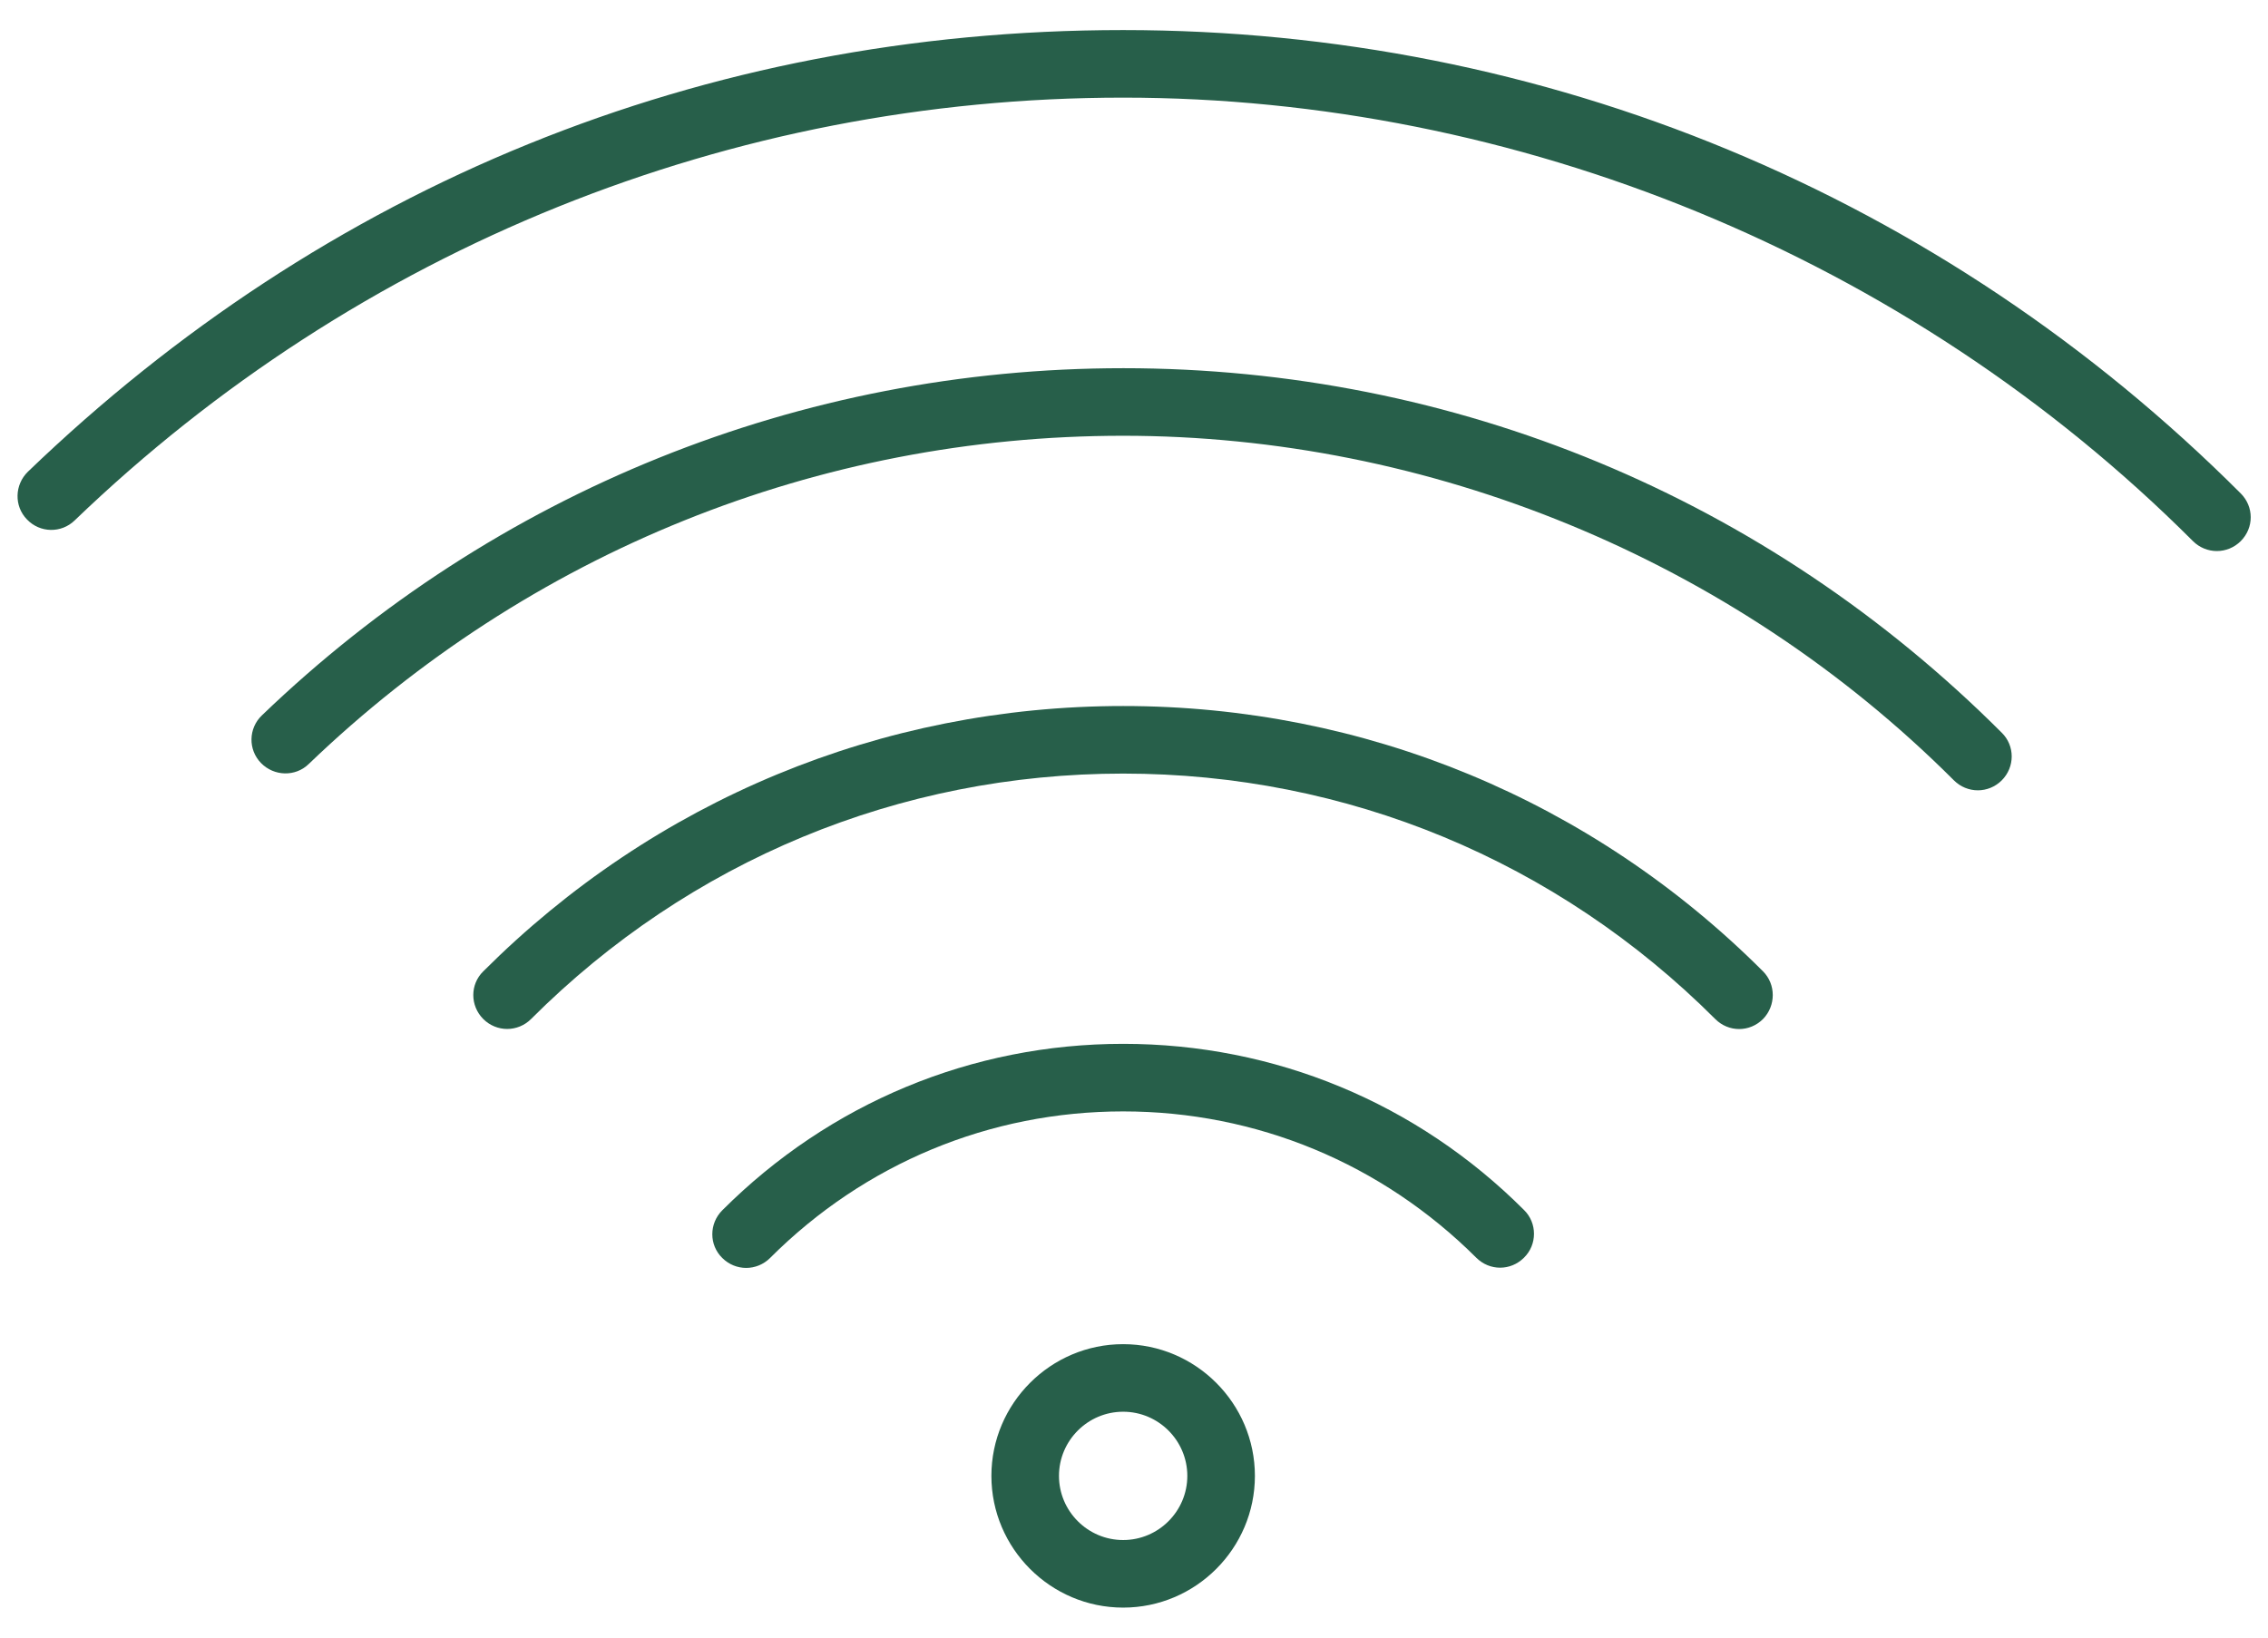
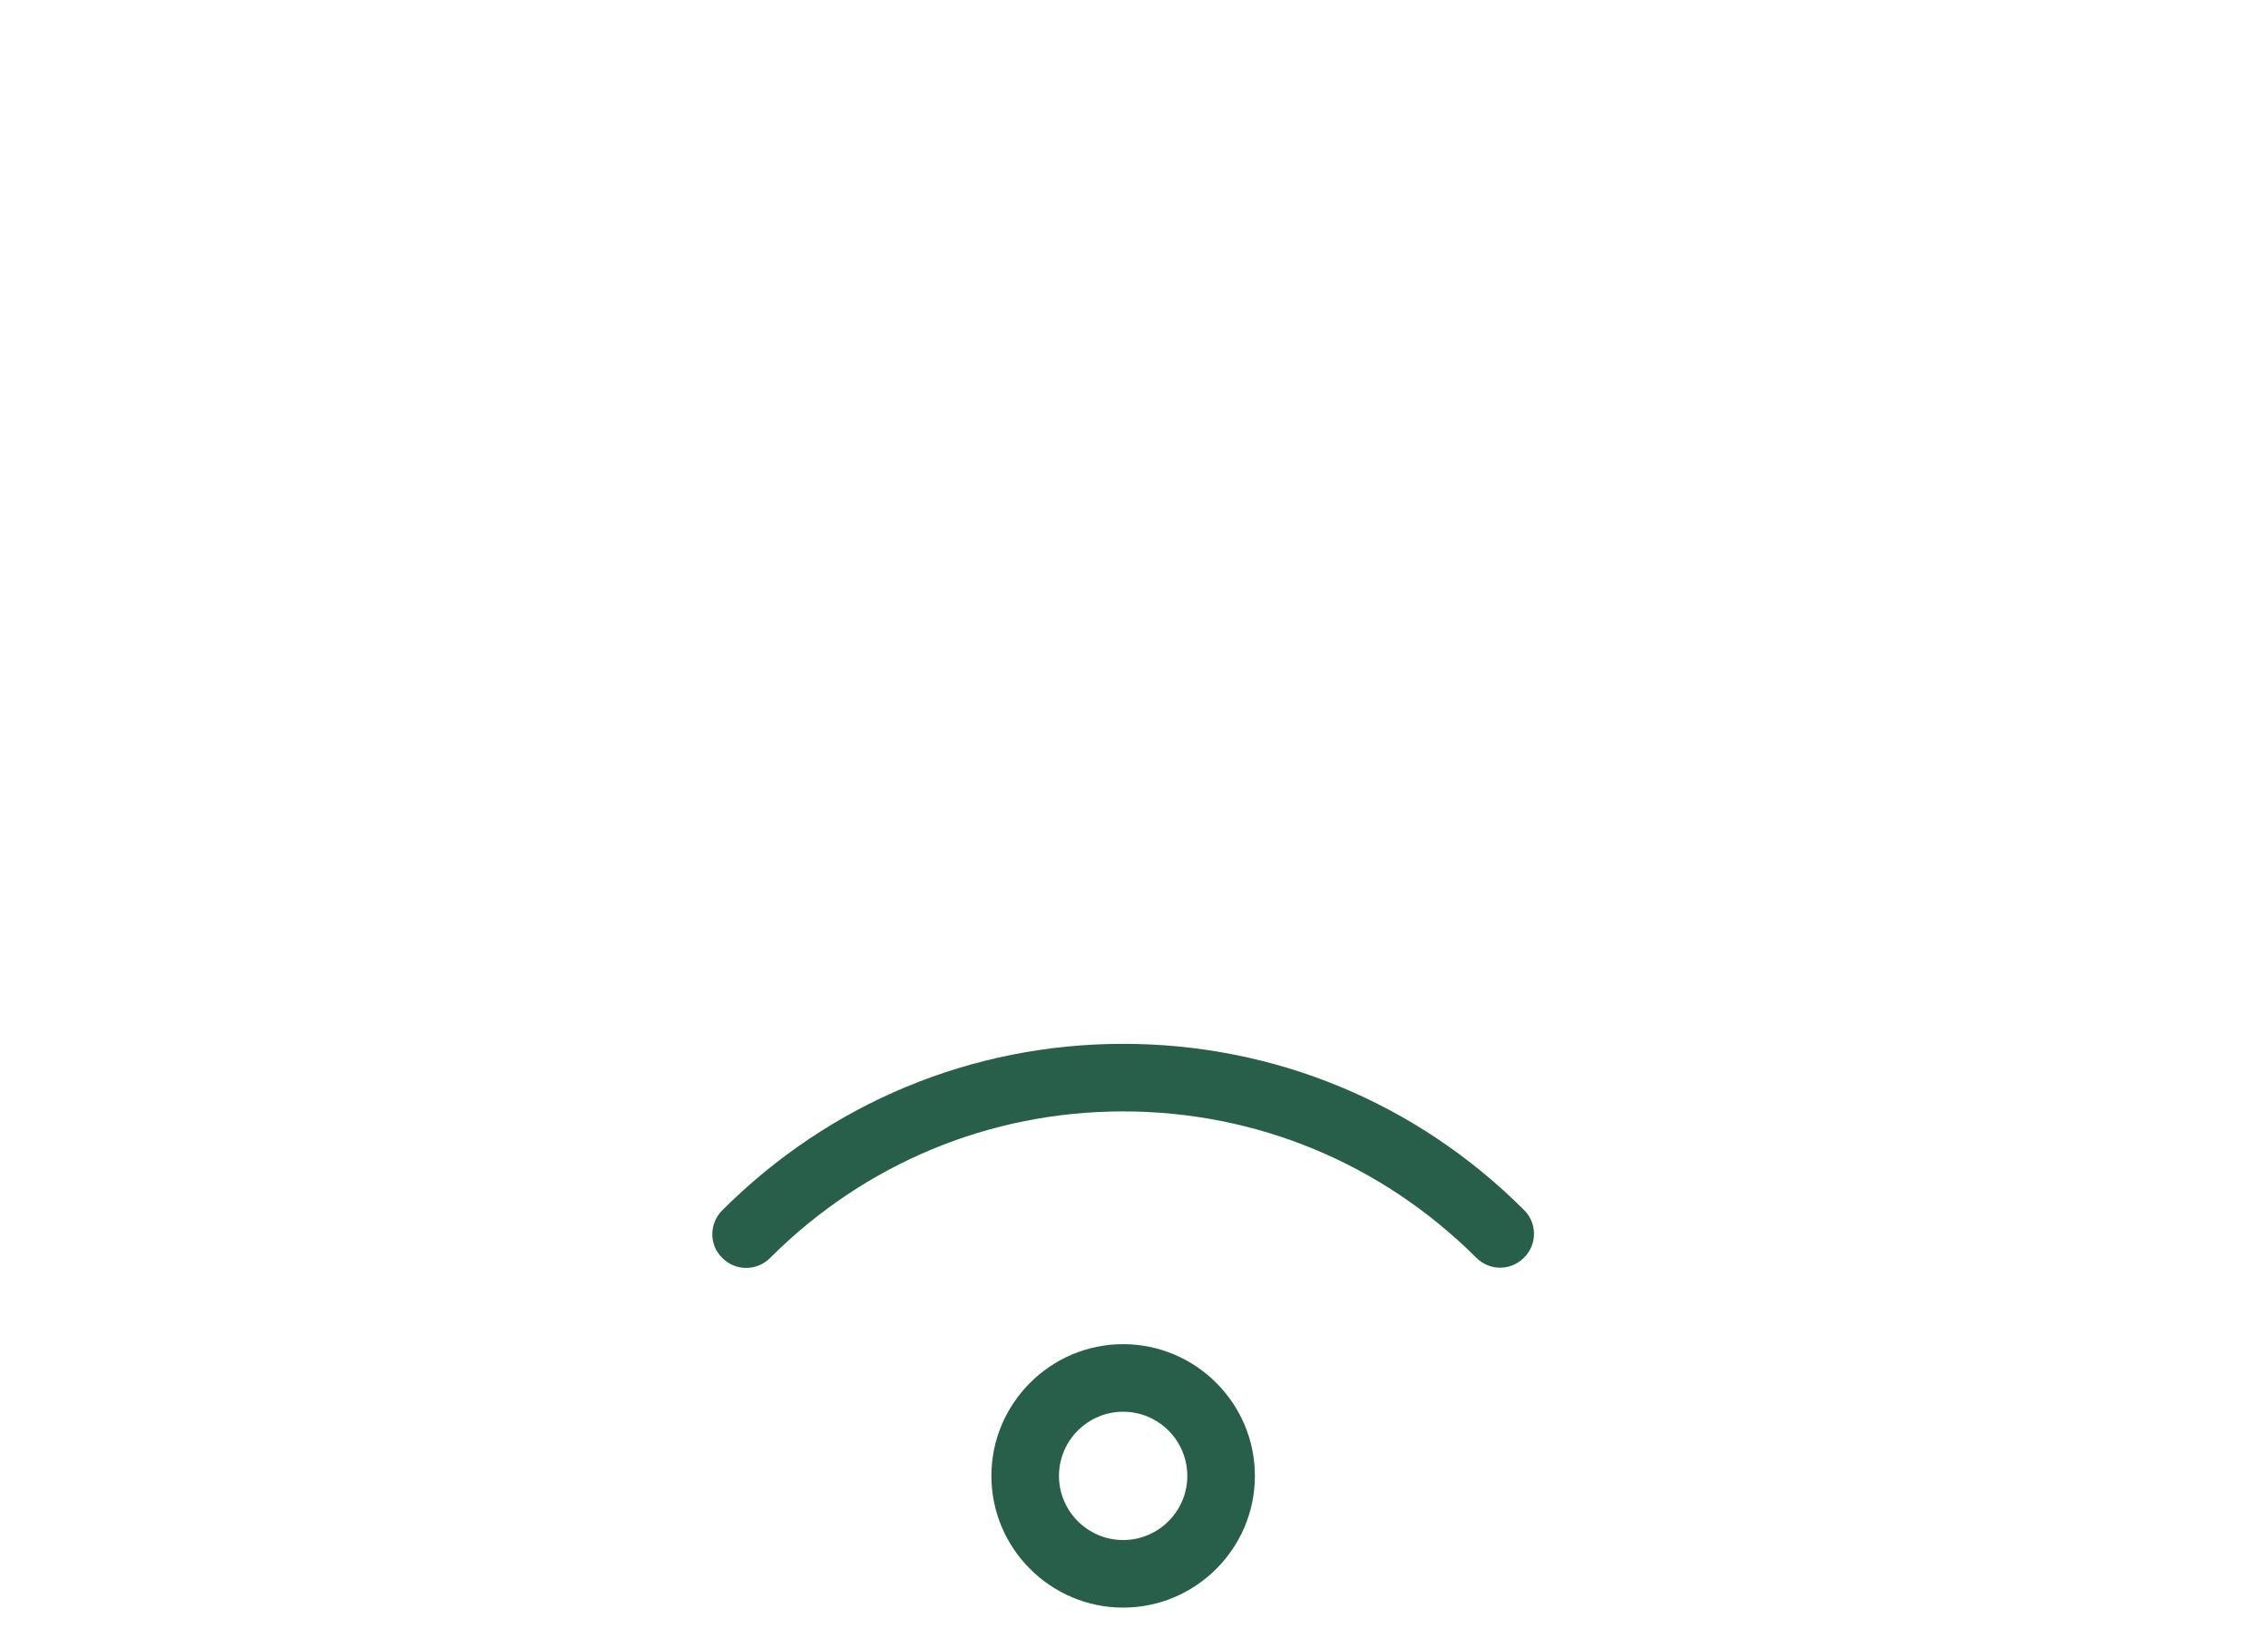
<svg xmlns="http://www.w3.org/2000/svg" viewBox="0 0 73.16 52.85">
  <defs>
    <style> .cls-1 { fill: none; } .cls-2 { isolation: isolate; } .cls-3 { fill: #275f4a; fill-rule: evenodd; } </style>
    <clipPath id="clippath">
-       <rect class="cls-1" x="-512.74" y="-826.29" width="1920" height="1080" />
-     </clipPath>
+       </clipPath>
    <clipPath id="clippath-1">
      <rect class="cls-1" x="6113.94" y="5708.83" width="1399.59" height="1071.56" />
    </clipPath>
    <clipPath id="clippath-2">
      <rect class="cls-1" x="6299.83" y="5708.83" width="1213.71" height="1070.47" />
    </clipPath>
  </defs>
  <g class="cls-2">
    <g id="_Слой_1" data-name="Слой 1">
-       <rect class="cls-1" x="-512.74" y="-826.29" width="1920" height="1080" />
-       <path class="cls-3" d="M72.28,15.92C62.64,6.28,49.84.97,36.23.97S10.45,6.03.9,15.22c-.43.42-.45,1.11-.03,1.54.42.44,1.11.45,1.54.03C11.55,8,23.57,3.15,36.23,3.15s25.28,5.08,34.51,14.31c.21.21.49.32.77.32s.56-.11.77-.32c.43-.43.43-1.11,0-1.54" />
-       <path class="cls-3" d="M36.23,11.88c-10.4,0-20.27,3.98-27.78,11.2-.44.42-.45,1.11-.03,1.54.42.43,1.11.45,1.54.03,7.11-6.83,16.43-10.59,26.27-10.59s19.63,3.95,26.8,11.12c.21.21.49.32.77.32s.56-.11.77-.32c.43-.43.43-1.12,0-1.54-7.58-7.58-17.65-11.76-28.34-11.76" />
-       <path class="cls-3" d="M36.23,22.78c-7.79,0-15.12,3.04-20.64,8.56-.43.42-.43,1.11,0,1.54.21.21.49.32.77.32s.56-.11.77-.32c5.11-5.11,11.89-7.92,19.1-7.92s13.99,2.81,19.1,7.92c.43.43,1.11.43,1.54,0,.42-.43.42-1.12,0-1.54-5.52-5.52-12.85-8.56-20.64-8.56" />
      <path class="cls-3" d="M36.23,33.68c-4.88,0-9.47,1.91-12.93,5.37-.43.43-.43,1.12,0,1.54.21.21.49.32.77.32s.56-.11.77-.32c3.05-3.05,7.09-4.73,11.39-4.73s8.34,1.68,11.39,4.72c.43.43,1.11.43,1.54,0,.43-.42.43-1.12,0-1.54-3.46-3.46-8.05-5.36-12.93-5.36" />
      <path class="cls-3" d="M36.23,43.37c-2.34,0-4.25,1.91-4.25,4.25s1.91,4.25,4.25,4.25,4.25-1.91,4.25-4.25-1.91-4.25-4.25-4.25M36.23,49.69c-1.14,0-2.07-.93-2.07-2.07s.93-2.07,2.07-2.07,2.07.93,2.07,2.07-.93,2.07-2.07,2.07" />
    </g>
  </g>
</svg>